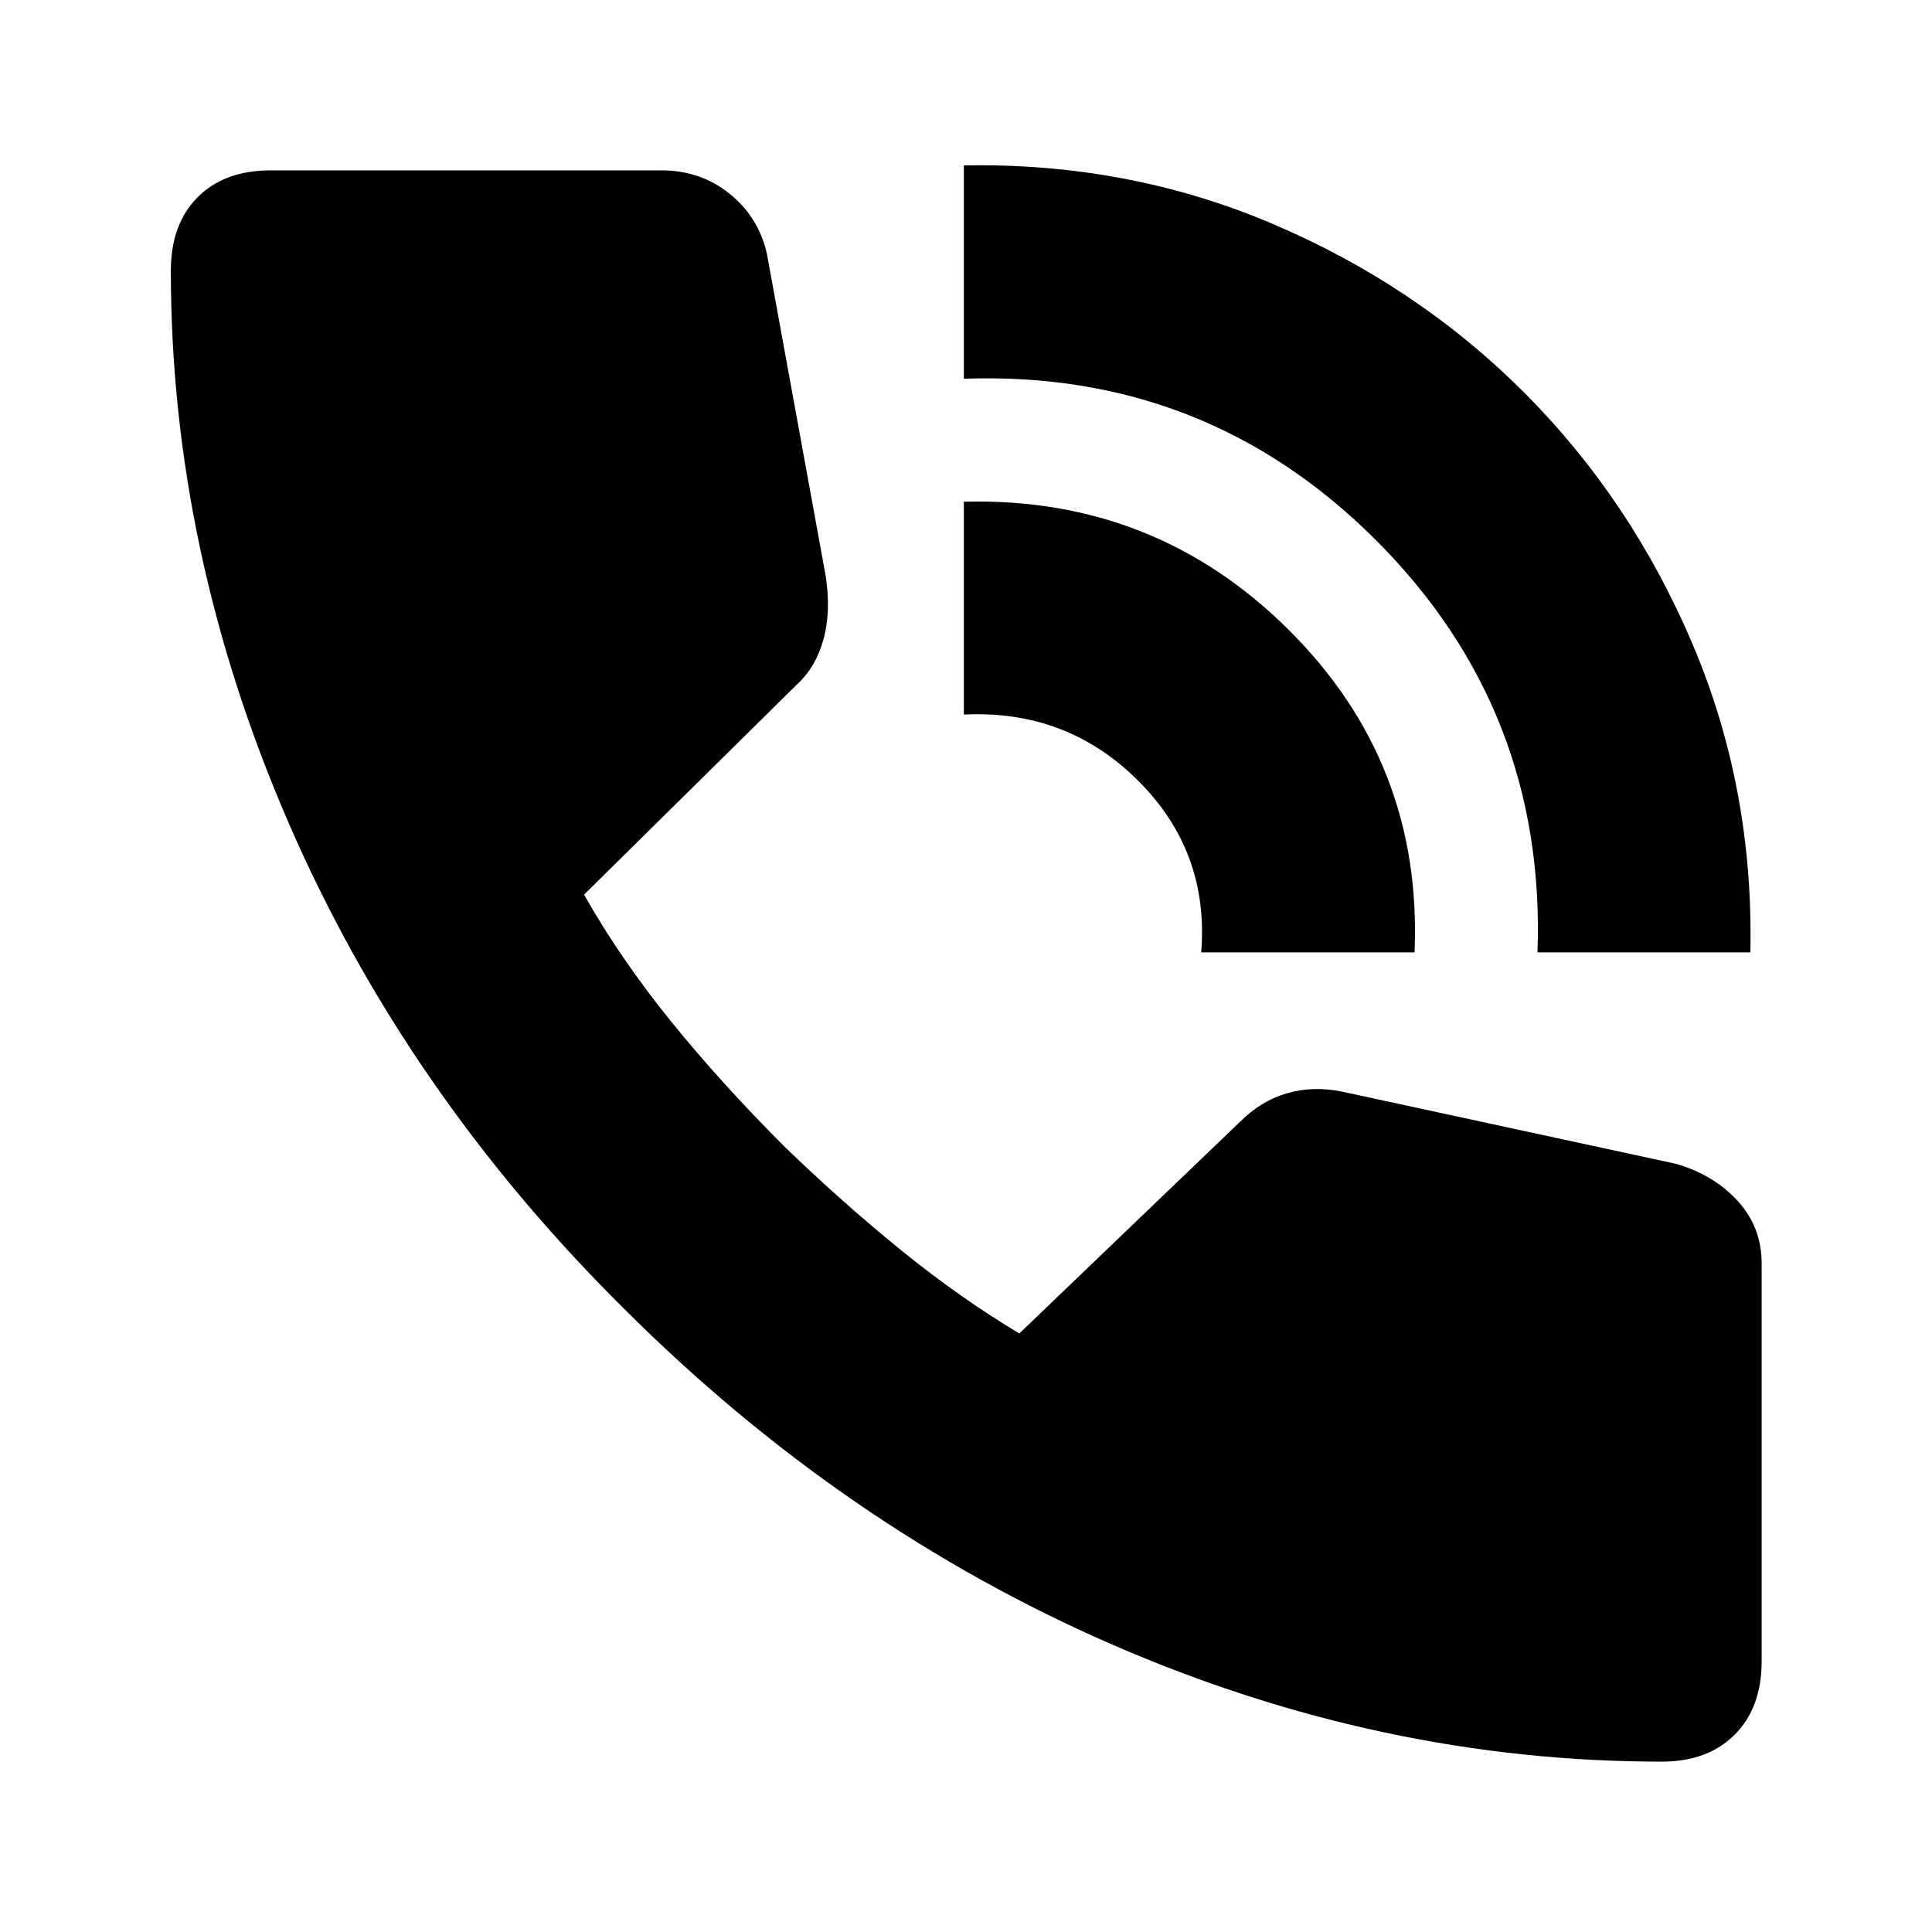
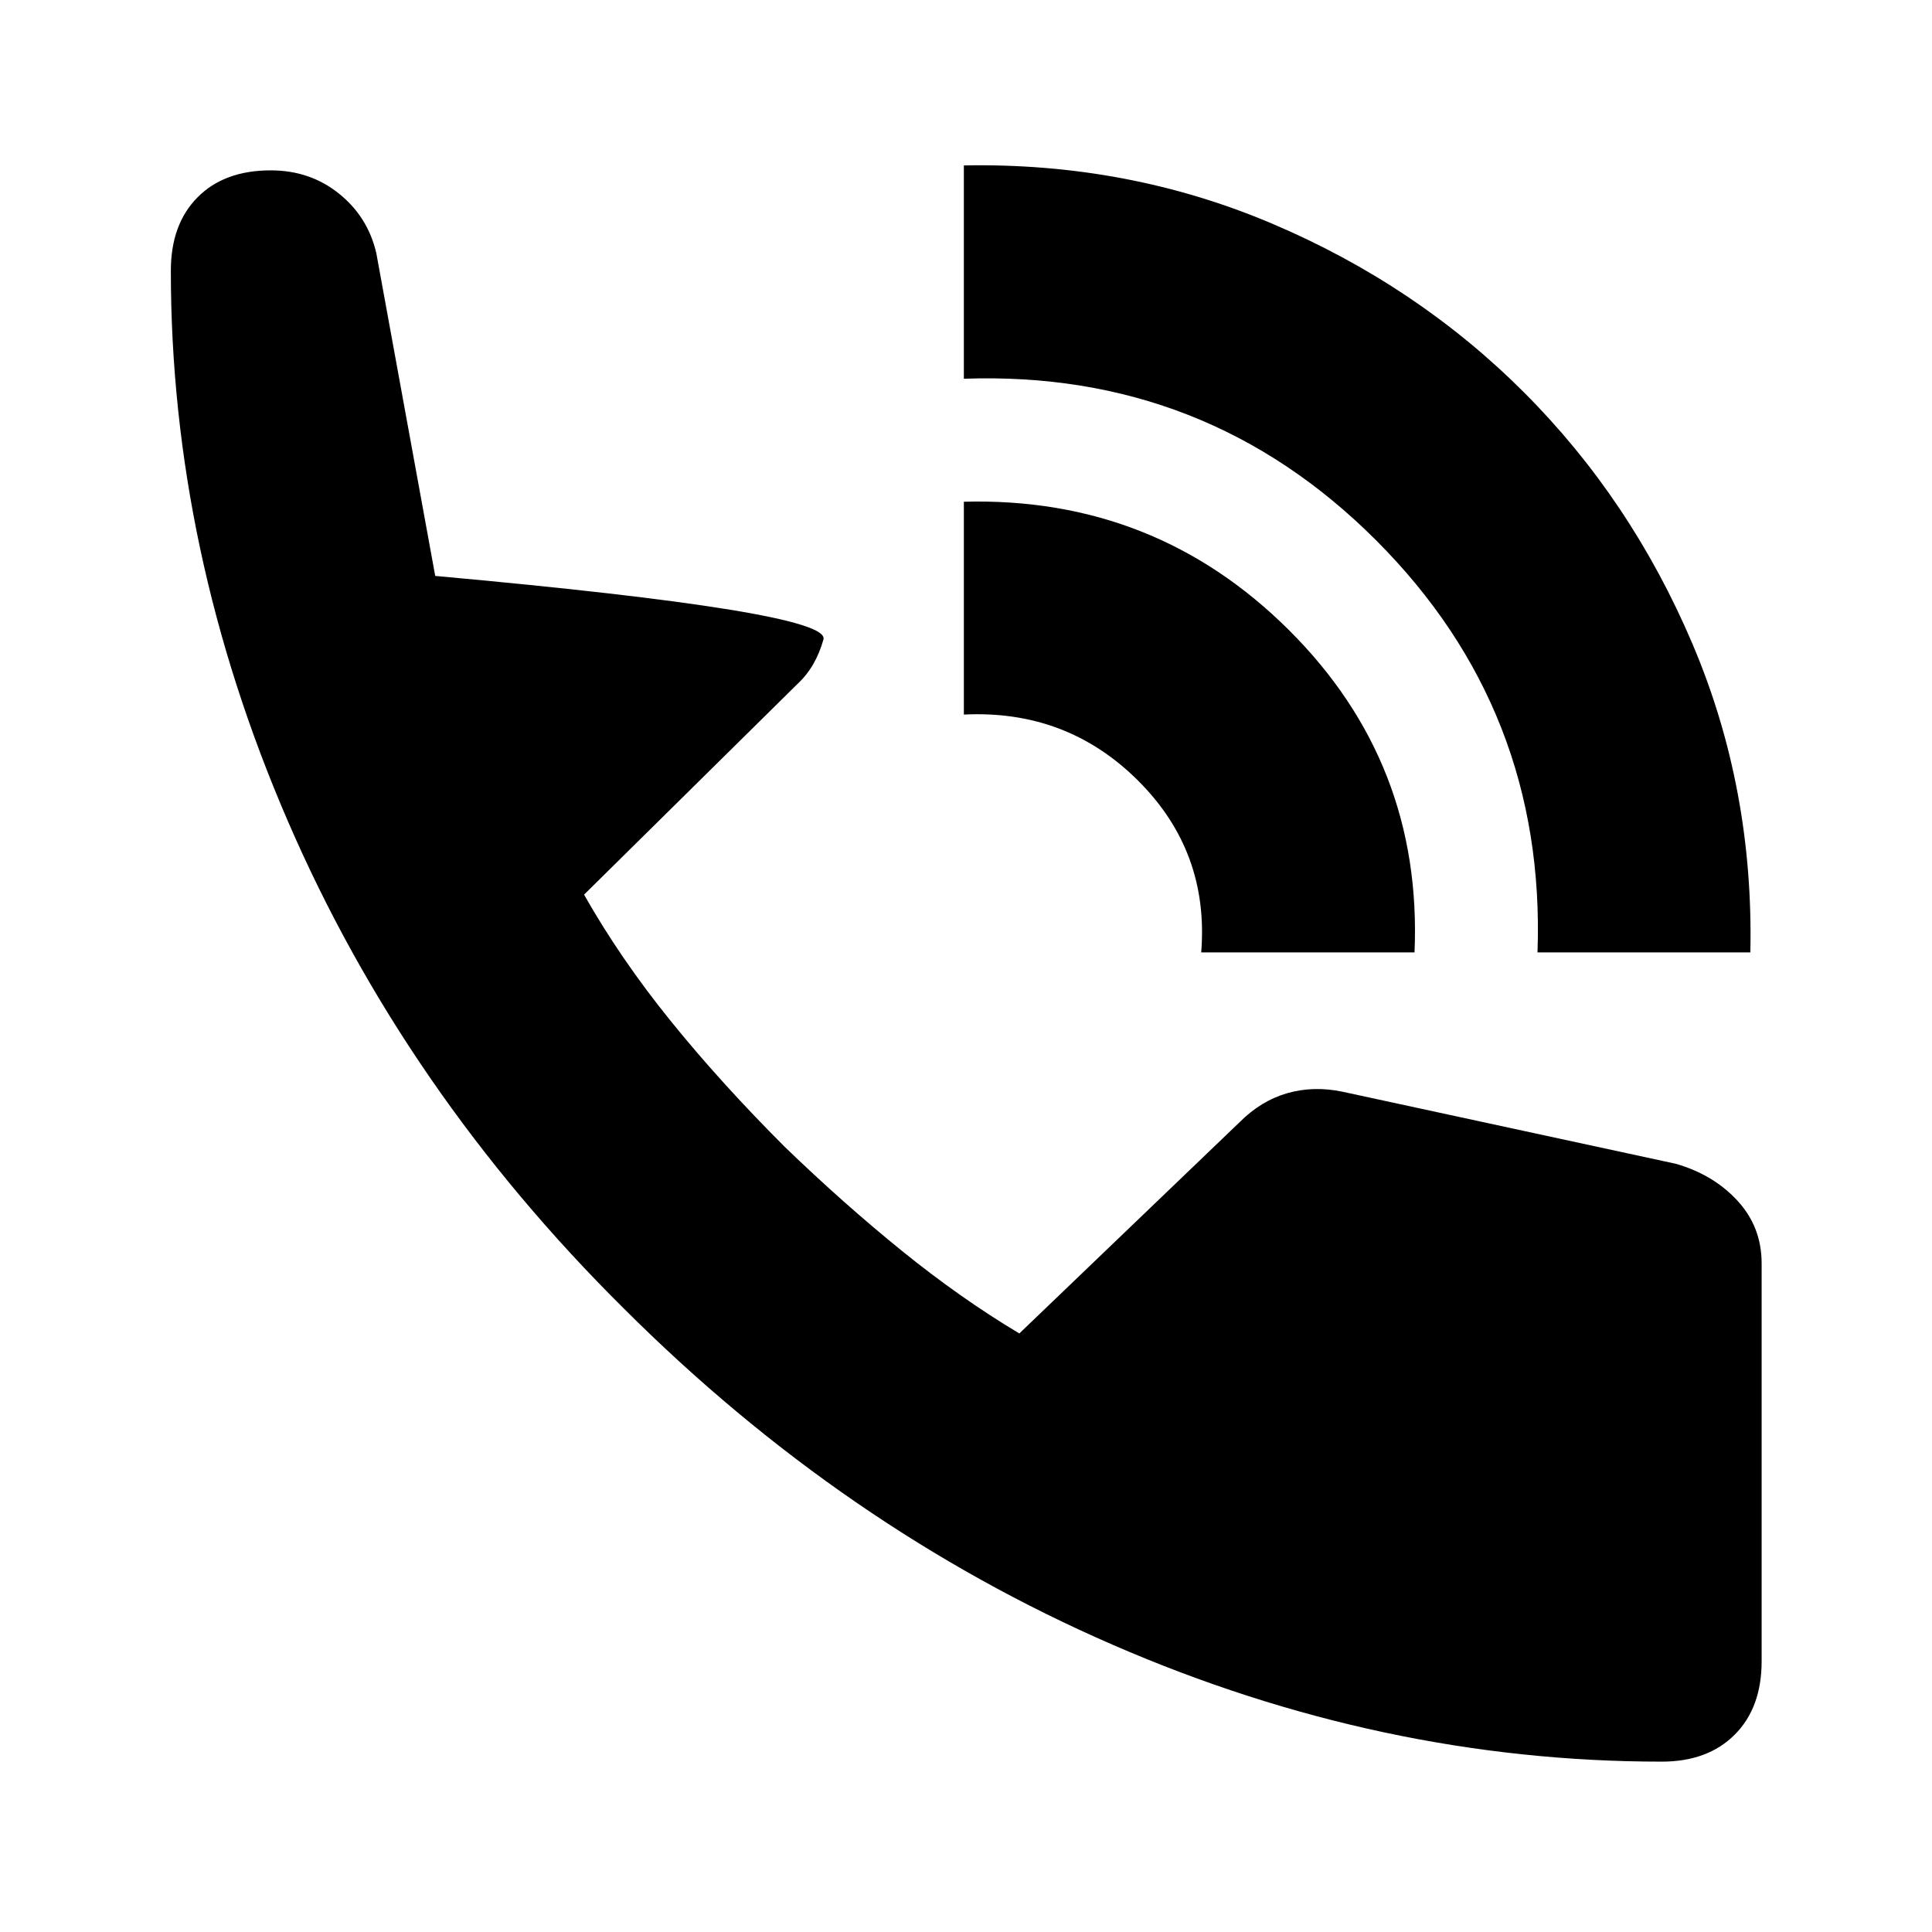
<svg xmlns="http://www.w3.org/2000/svg" height="24" viewBox="0 -960 960 960" width="24">
-   <path d="M763.978-486.761q4.283-120.283-80.239-204.804-84.521-84.522-204.804-80.24v-106q81.522-1.521 153.283 28.979 71.76 30.5 125.021 83.773Q810.5-711.779 841-640.001q30.5 71.777 28.739 153.24H763.978Zm-167.108 0q4.043-50.087-31.403-85.391-35.445-35.305-86.532-32.783v-105.761q94.848-2.522 161.413 63.663 66.565 66.185 62.522 160.272h-106ZM825.696-84.652q-139.283 0-272.924-58.12-133.642-58.119-242.642-166.88-109-108-167.119-242.381-58.12-134.38-58.12-273.423 0-23.109 13.272-36.501 13.272-13.391 36.381-13.391h194.021q19.5 0 33.87 11.533 14.37 11.532 18.565 29.554l29.283 160.435Q413-656 409.163-642.25t-12.945 22.141l-106 104.653q18.043 31.847 42.967 62.673t56.728 62.631q29.044 28.043 58.13 51.608 29.087 23.566 58.457 41.131l109.522-105.044q10.63-10.63 23.619-14.348 12.989-3.717 27.294-.76l165.804 35.847q18.783 5.435 30.696 18.446 11.913 13.011 11.913 31.033v197.695q0 23.109-13.391 36.5-13.392 13.392-36.261 13.392Z" />
+   <path d="M763.978-486.761q4.283-120.283-80.239-204.804-84.521-84.522-204.804-80.24v-106q81.522-1.521 153.283 28.979 71.76 30.5 125.021 83.773Q810.5-711.779 841-640.001q30.5 71.777 28.739 153.24H763.978Zm-167.108 0q4.043-50.087-31.403-85.391-35.445-35.305-86.532-32.783v-105.761q94.848-2.522 161.413 63.663 66.565 66.185 62.522 160.272h-106ZM825.696-84.652q-139.283 0-272.924-58.12-133.642-58.119-242.642-166.88-109-108-167.119-242.381-58.12-134.38-58.12-273.423 0-23.109 13.272-36.501 13.272-13.391 36.381-13.391q19.5 0 33.87 11.533 14.37 11.532 18.565 29.554l29.283 160.435Q413-656 409.163-642.25t-12.945 22.141l-106 104.653q18.043 31.847 42.967 62.673t56.728 62.631q29.044 28.043 58.13 51.608 29.087 23.566 58.457 41.131l109.522-105.044q10.63-10.63 23.619-14.348 12.989-3.717 27.294-.76l165.804 35.847q18.783 5.435 30.696 18.446 11.913 13.011 11.913 31.033v197.695q0 23.109-13.391 36.5-13.392 13.392-36.261 13.392Z" />
</svg>